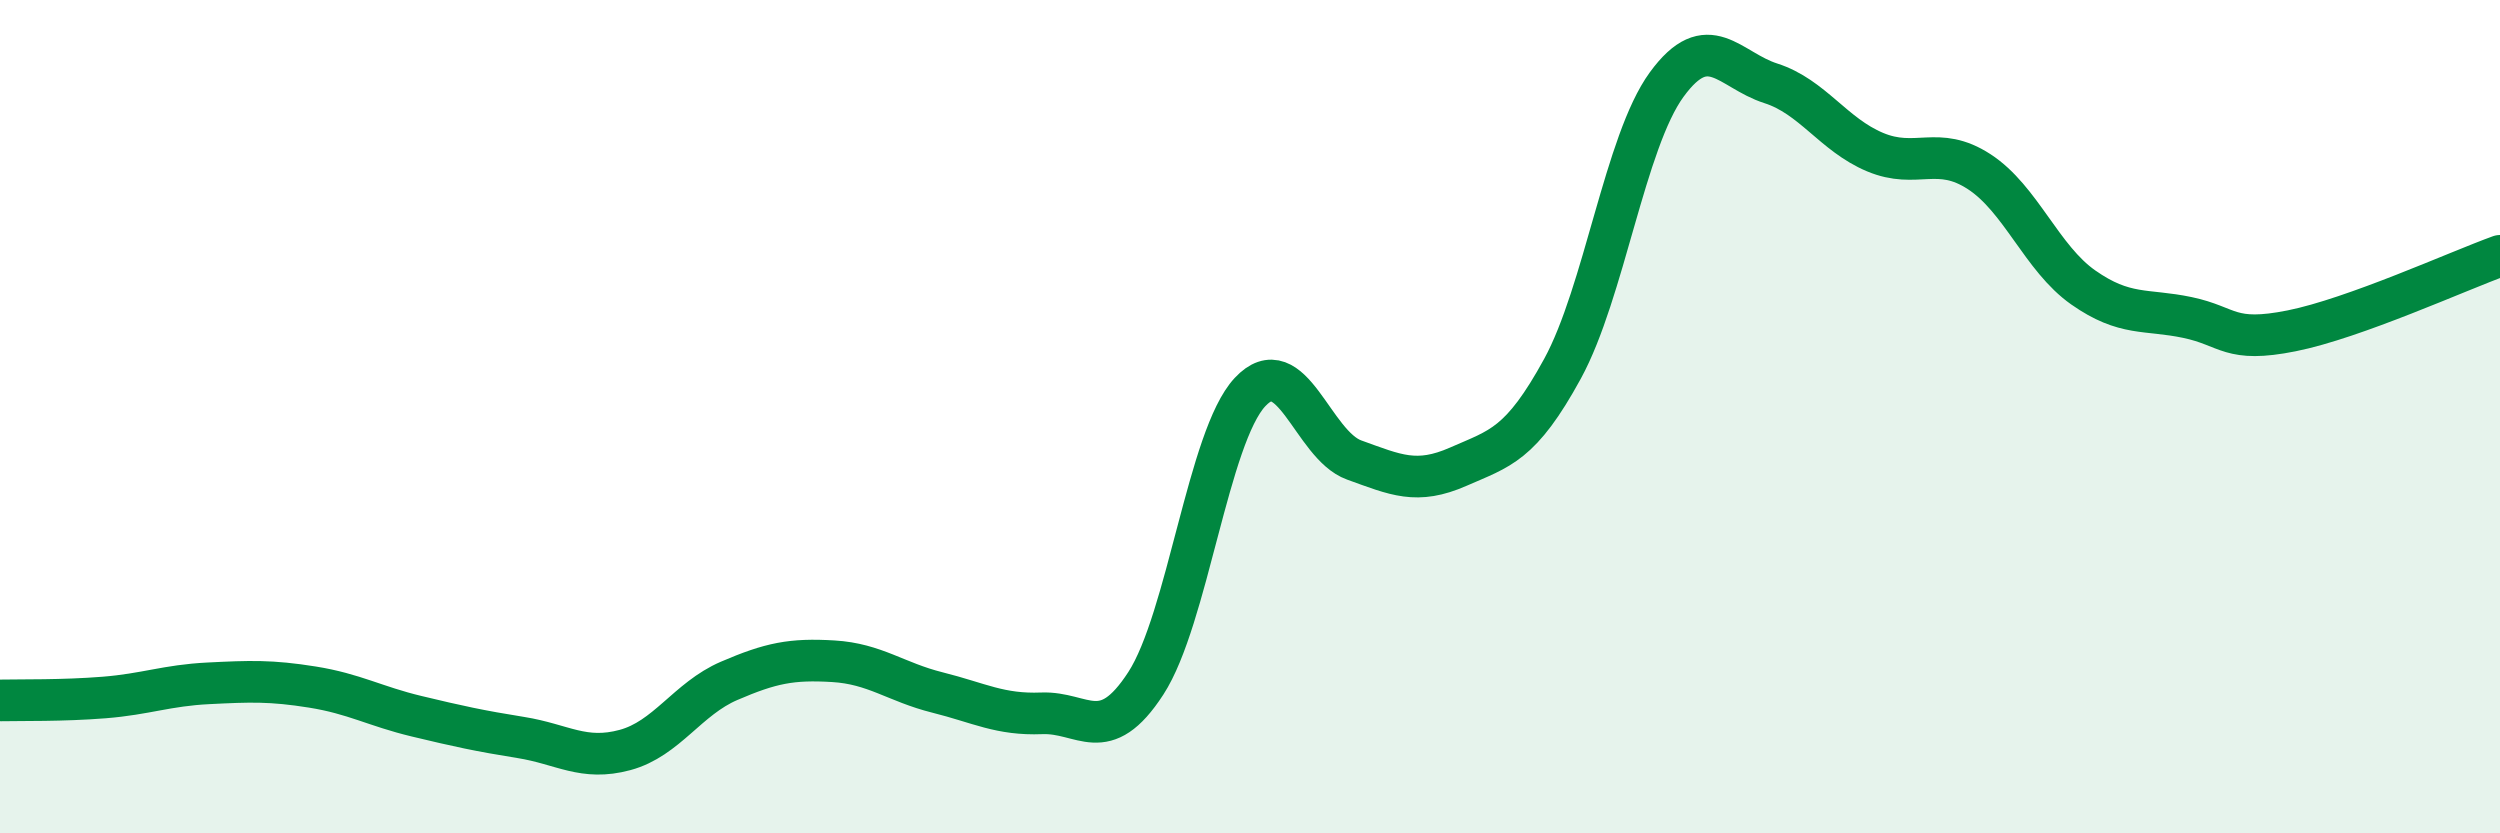
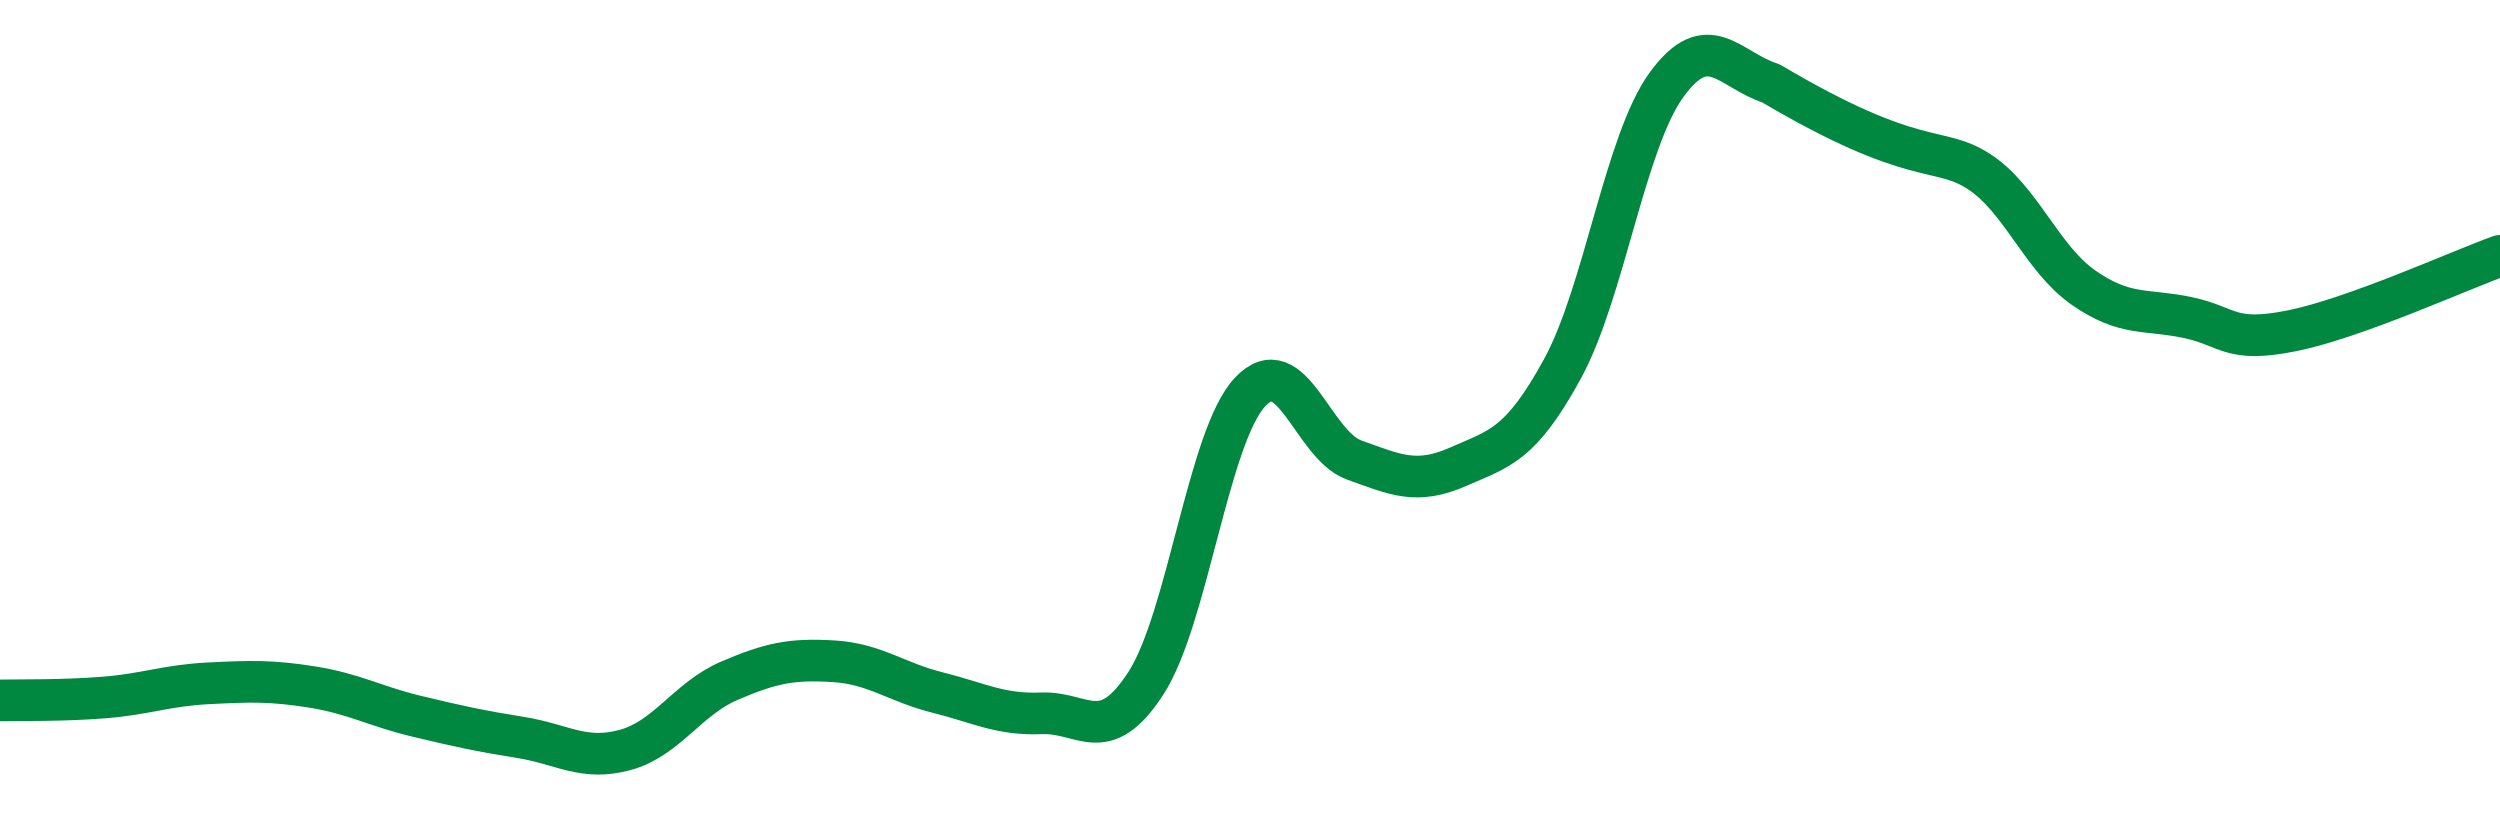
<svg xmlns="http://www.w3.org/2000/svg" width="60" height="20" viewBox="0 0 60 20">
-   <path d="M 0,16.81 C 0.5,16.8 1.5,16.82 2.5,16.74 C 3.5,16.66 4,16.45 5,16.4 C 6,16.35 6.5,16.33 7.5,16.49 C 8.5,16.65 9,16.95 10,17.19 C 11,17.43 11.5,17.54 12.5,17.7 C 13.5,17.86 14,18.27 15,18 C 16,17.73 16.5,16.77 17.5,16.34 C 18.5,15.91 19,15.81 20,15.87 C 21,15.93 21.5,16.37 22.5,16.62 C 23.5,16.87 24,17.16 25,17.12 C 26,17.08 26.5,17.94 27.5,16.4 C 28.5,14.86 29,10.48 30,9.41 C 31,8.34 31.5,10.68 32.5,11.04 C 33.5,11.4 34,11.64 35,11.2 C 36,10.76 36.5,10.68 37.5,8.85 C 38.5,7.02 39,3.4 40,2.03 C 41,0.66 41.5,1.68 42.5,2 C 43.5,2.32 44,3.23 45,3.65 C 46,4.07 46.5,3.47 47.5,4.12 C 48.5,4.77 49,6.2 50,6.9 C 51,7.6 51.5,7.41 52.5,7.62 C 53.5,7.83 53.5,8.24 55,7.94 C 56.5,7.64 59,6.5 60,6.14L60 20L0 20Z" fill="#008740" opacity="0.1" stroke-linecap="round" stroke-linejoin="round" />
-   <path d="M 0,16.81 C 0.5,16.8 1.5,16.82 2.5,16.74 C 3.5,16.66 4,16.45 5,16.4 C 6,16.35 6.5,16.33 7.5,16.49 C 8.5,16.65 9,16.95 10,17.19 C 11,17.43 11.5,17.54 12.5,17.7 C 13.5,17.86 14,18.27 15,18 C 16,17.73 16.5,16.77 17.5,16.34 C 18.5,15.91 19,15.81 20,15.87 C 21,15.93 21.5,16.37 22.5,16.62 C 23.5,16.87 24,17.16 25,17.12 C 26,17.08 26.5,17.94 27.5,16.4 C 28.5,14.86 29,10.48 30,9.41 C 31,8.34 31.5,10.68 32.5,11.04 C 33.5,11.4 34,11.64 35,11.2 C 36,10.76 36.5,10.68 37.5,8.85 C 38.5,7.02 39,3.4 40,2.03 C 41,0.66 41.5,1.68 42.5,2 C 43.5,2.32 44,3.23 45,3.65 C 46,4.07 46.5,3.47 47.5,4.12 C 48.5,4.77 49,6.2 50,6.9 C 51,7.6 51.5,7.41 52.5,7.62 C 53.5,7.83 53.5,8.24 55,7.94 C 56.5,7.64 59,6.5 60,6.14" stroke="#008740" stroke-width="1" fill="none" stroke-linecap="round" stroke-linejoin="round" />
+   <path d="M 0,16.81 C 0.5,16.8 1.5,16.82 2.5,16.74 C 3.5,16.66 4,16.45 5,16.4 C 6,16.35 6.5,16.33 7.5,16.49 C 8.5,16.65 9,16.95 10,17.19 C 11,17.43 11.5,17.54 12.5,17.7 C 13.5,17.86 14,18.27 15,18 C 16,17.73 16.5,16.77 17.5,16.34 C 18.5,15.91 19,15.81 20,15.87 C 21,15.93 21.5,16.37 22.5,16.62 C 23.5,16.87 24,17.16 25,17.12 C 26,17.08 26.5,17.94 27.5,16.4 C 28.5,14.86 29,10.48 30,9.41 C 31,8.34 31.5,10.68 32.5,11.04 C 33.5,11.4 34,11.64 35,11.2 C 36,10.76 36.5,10.68 37.5,8.85 C 38.5,7.02 39,3.4 40,2.03 C 41,0.66 41.5,1.68 42.5,2 C 46,4.07 46.5,3.47 47.5,4.12 C 48.5,4.77 49,6.2 50,6.9 C 51,7.6 51.5,7.41 52.5,7.62 C 53.5,7.83 53.5,8.24 55,7.94 C 56.5,7.64 59,6.5 60,6.14" stroke="#008740" stroke-width="1" fill="none" stroke-linecap="round" stroke-linejoin="round" />
</svg>